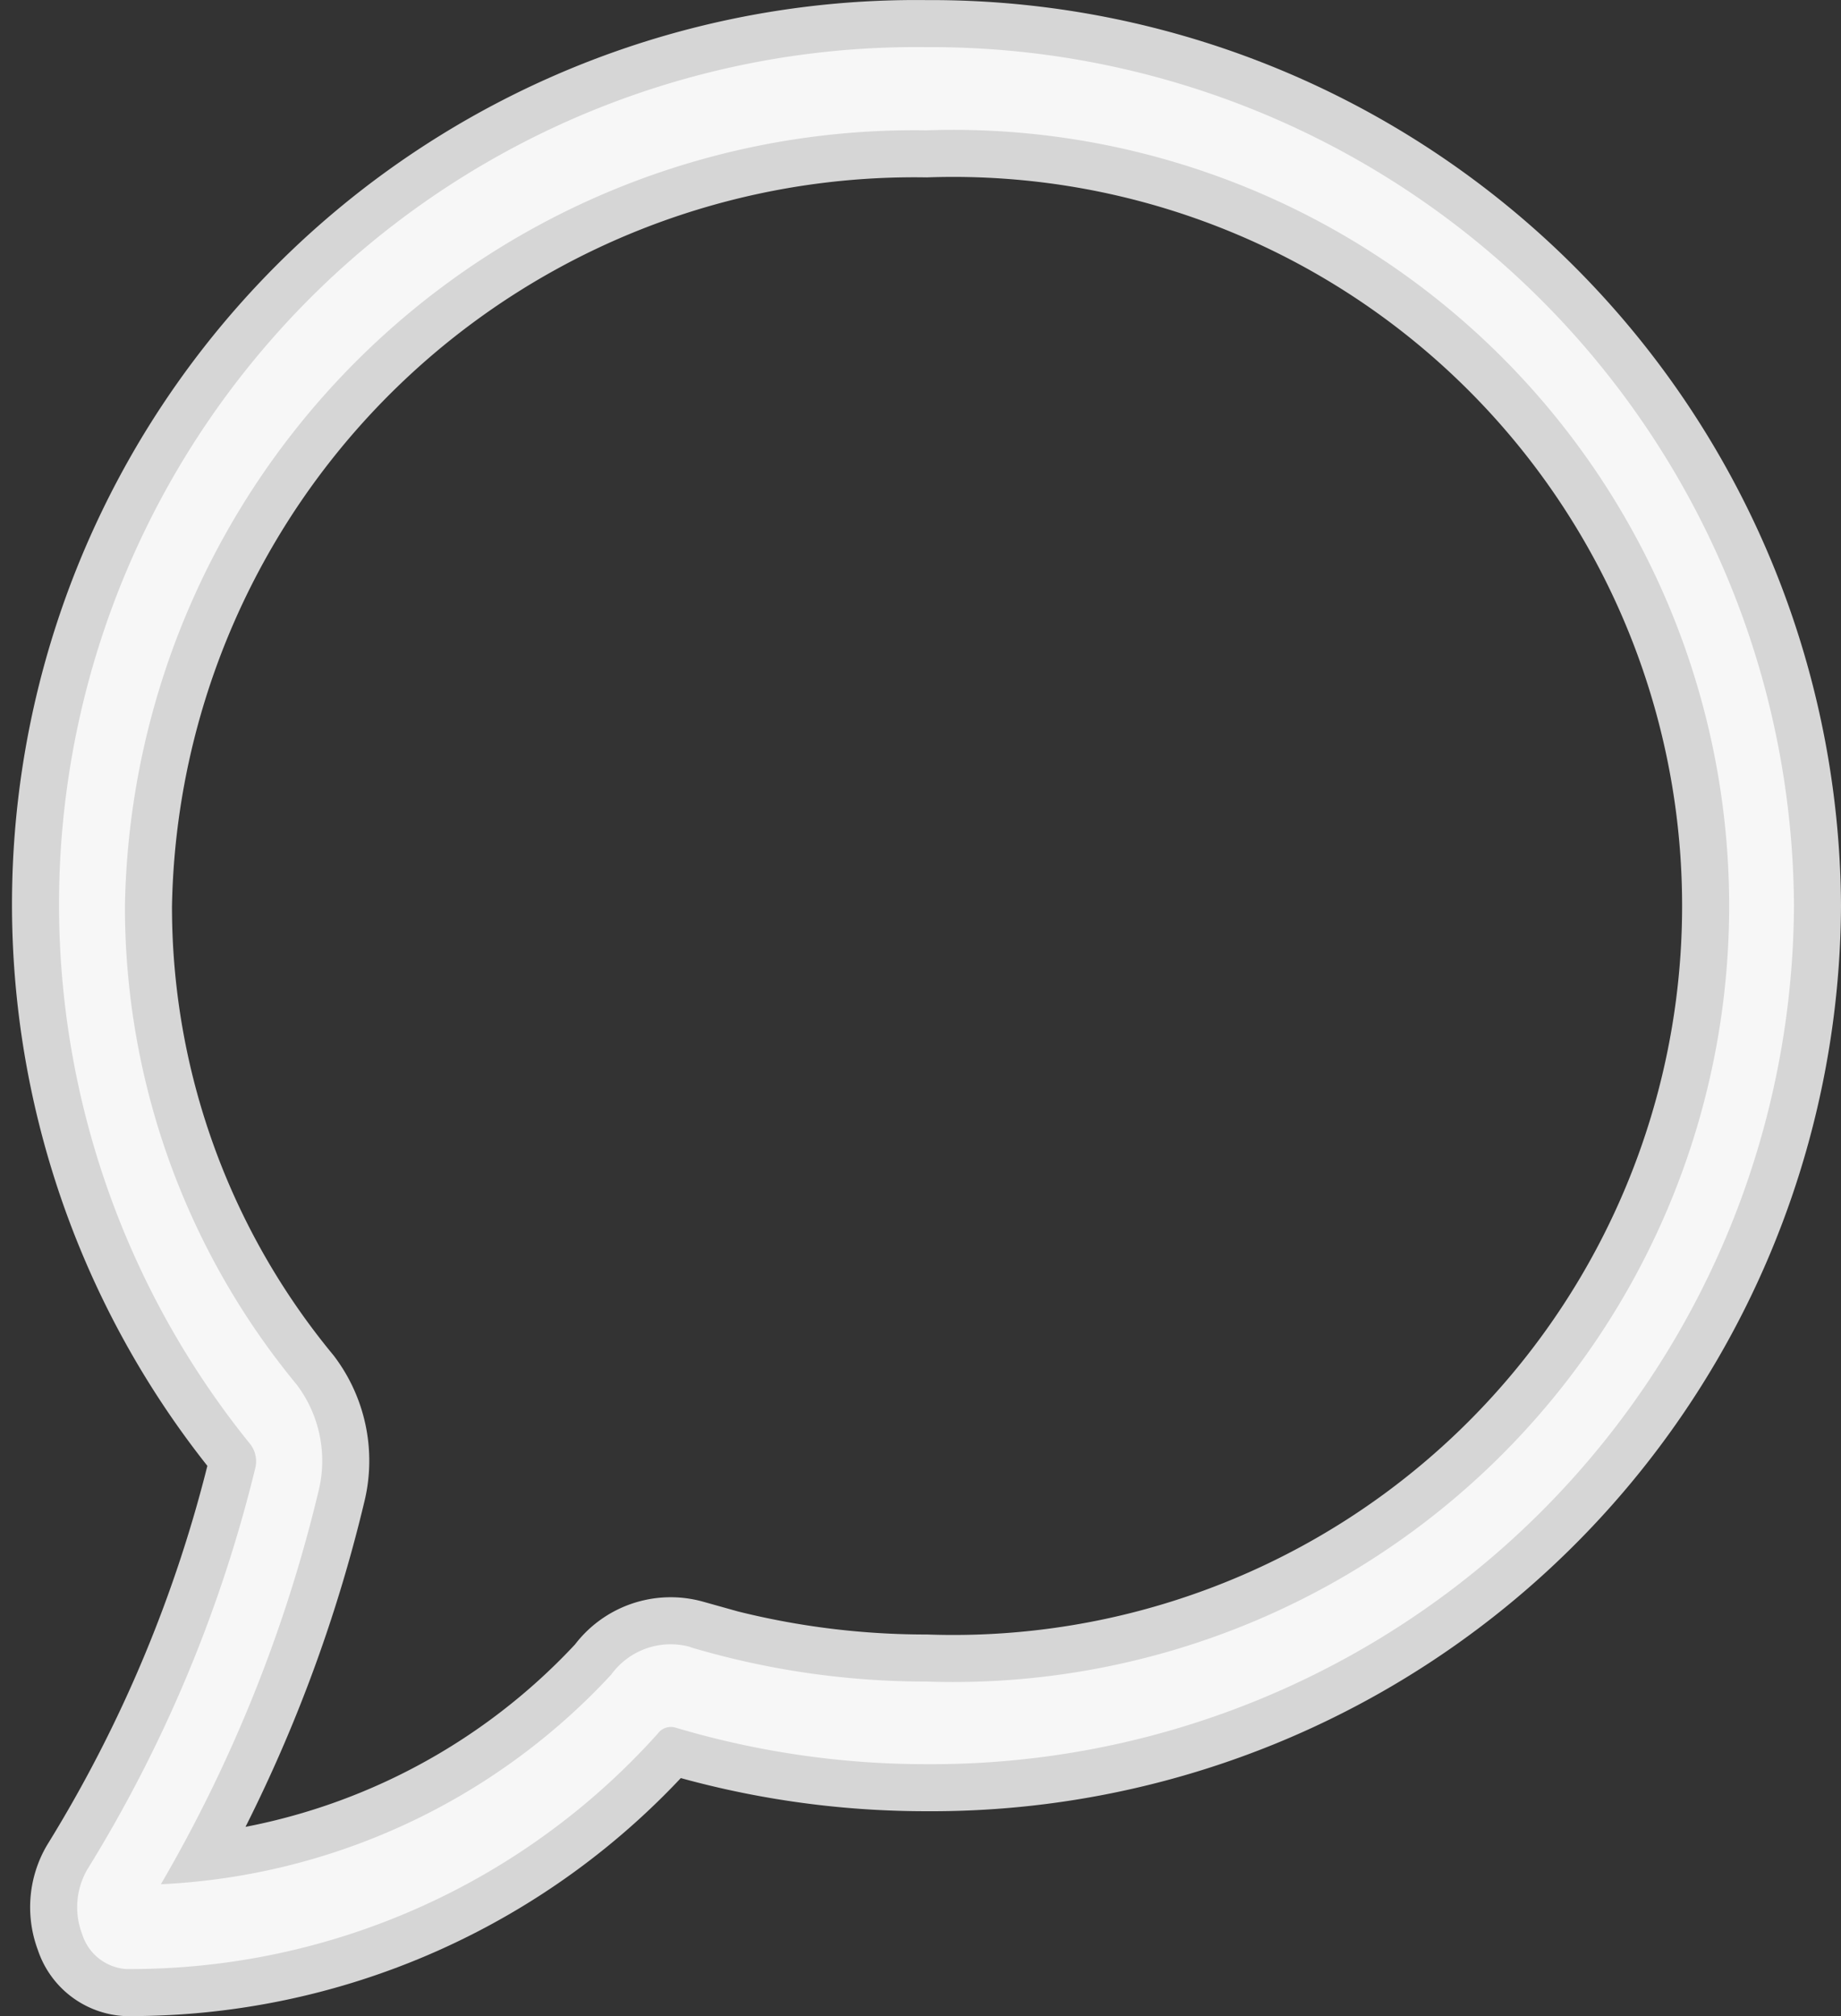
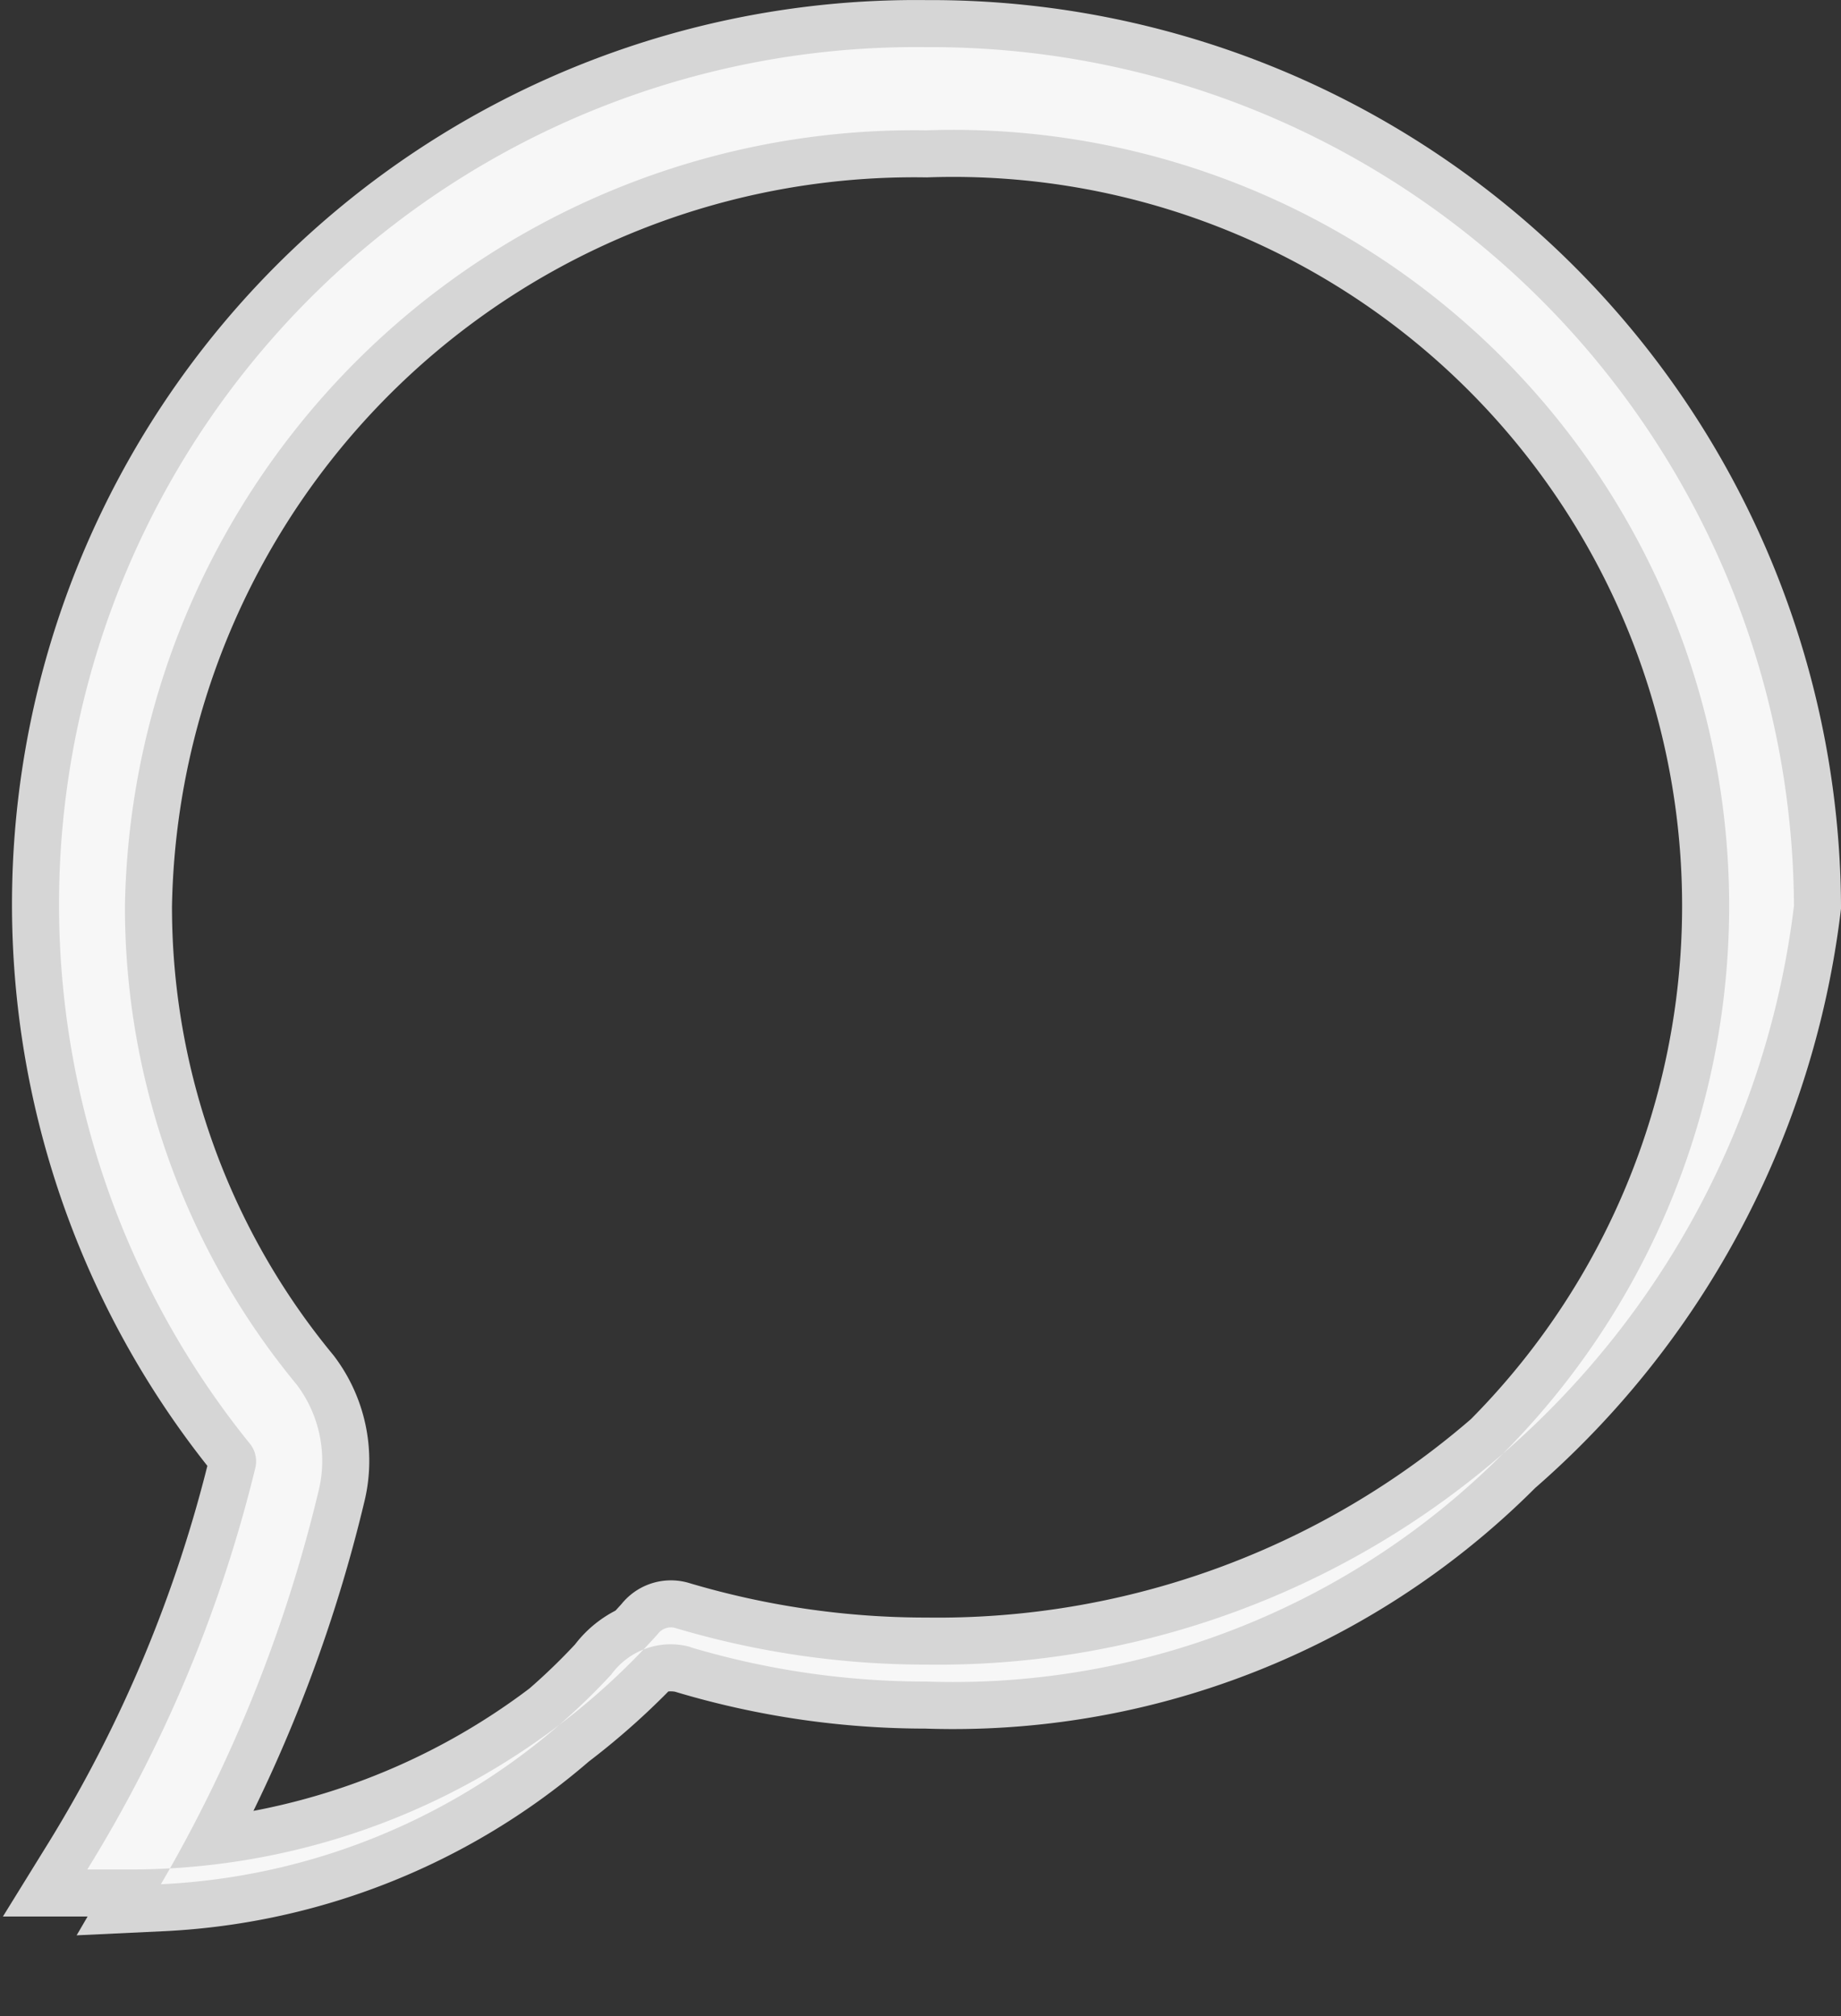
<svg xmlns="http://www.w3.org/2000/svg" width="19.568" height="21.424" viewBox="0 0 19.568 21.424">
  <rect x="0" y="0" width="19.568" height="21.424" fill="#333333" stroke="none" />
-   <path id="message" d="M18.44,91.894a9.172,9.172,0,0,0-9.22-9.125A9.11,9.11,0,0,0,2.035,97.618a.3.3,0,0,1,.052.244A14.752,14.752,0,0,1,.3,102.134a.8.8,0,0,0-.054.689.529.529,0,0,0,.466.369H.723a7.531,7.531,0,0,0,5.639-2.5.174.174,0,0,1,.188-.066,9.325,9.325,0,0,0,2.672.389A9.167,9.167,0,0,0,18.44,91.894ZM6.711,99.77a.781.781,0,0,0-.843.294,6.969,6.969,0,0,1-4.786,2.227,15.405,15.405,0,0,0,1.681-4.2,1.341,1.341,0,0,0-.238-1.11A7.974,7.974,0,0,1,.7,91.894a8.39,8.39,0,0,1,8.517-8.241,8.247,8.247,0,1,1,0,16.484,8.764,8.764,0,0,1-2.507-.365Z" transform="translate(0.628 -82.268)" fill="#fff" stroke="#fff" stroke-width="1" opacity="0.8" />
+   <path id="message" d="M18.44,91.894a9.172,9.172,0,0,0-9.22-9.125A9.11,9.11,0,0,0,2.035,97.618a.3.3,0,0,1,.052.244A14.752,14.752,0,0,1,.3,102.134H.723a7.531,7.531,0,0,0,5.639-2.5.174.174,0,0,1,.188-.066,9.325,9.325,0,0,0,2.672.389A9.167,9.167,0,0,0,18.44,91.894ZM6.711,99.77a.781.781,0,0,0-.843.294,6.969,6.969,0,0,1-4.786,2.227,15.405,15.405,0,0,0,1.681-4.2,1.341,1.341,0,0,0-.238-1.11A7.974,7.974,0,0,1,.7,91.894a8.39,8.39,0,0,1,8.517-8.241,8.247,8.247,0,1,1,0,16.484,8.764,8.764,0,0,1-2.507-.365Z" transform="translate(0.628 -82.268)" fill="#fff" stroke="#fff" stroke-width="1" opacity="0.8" />
</svg>